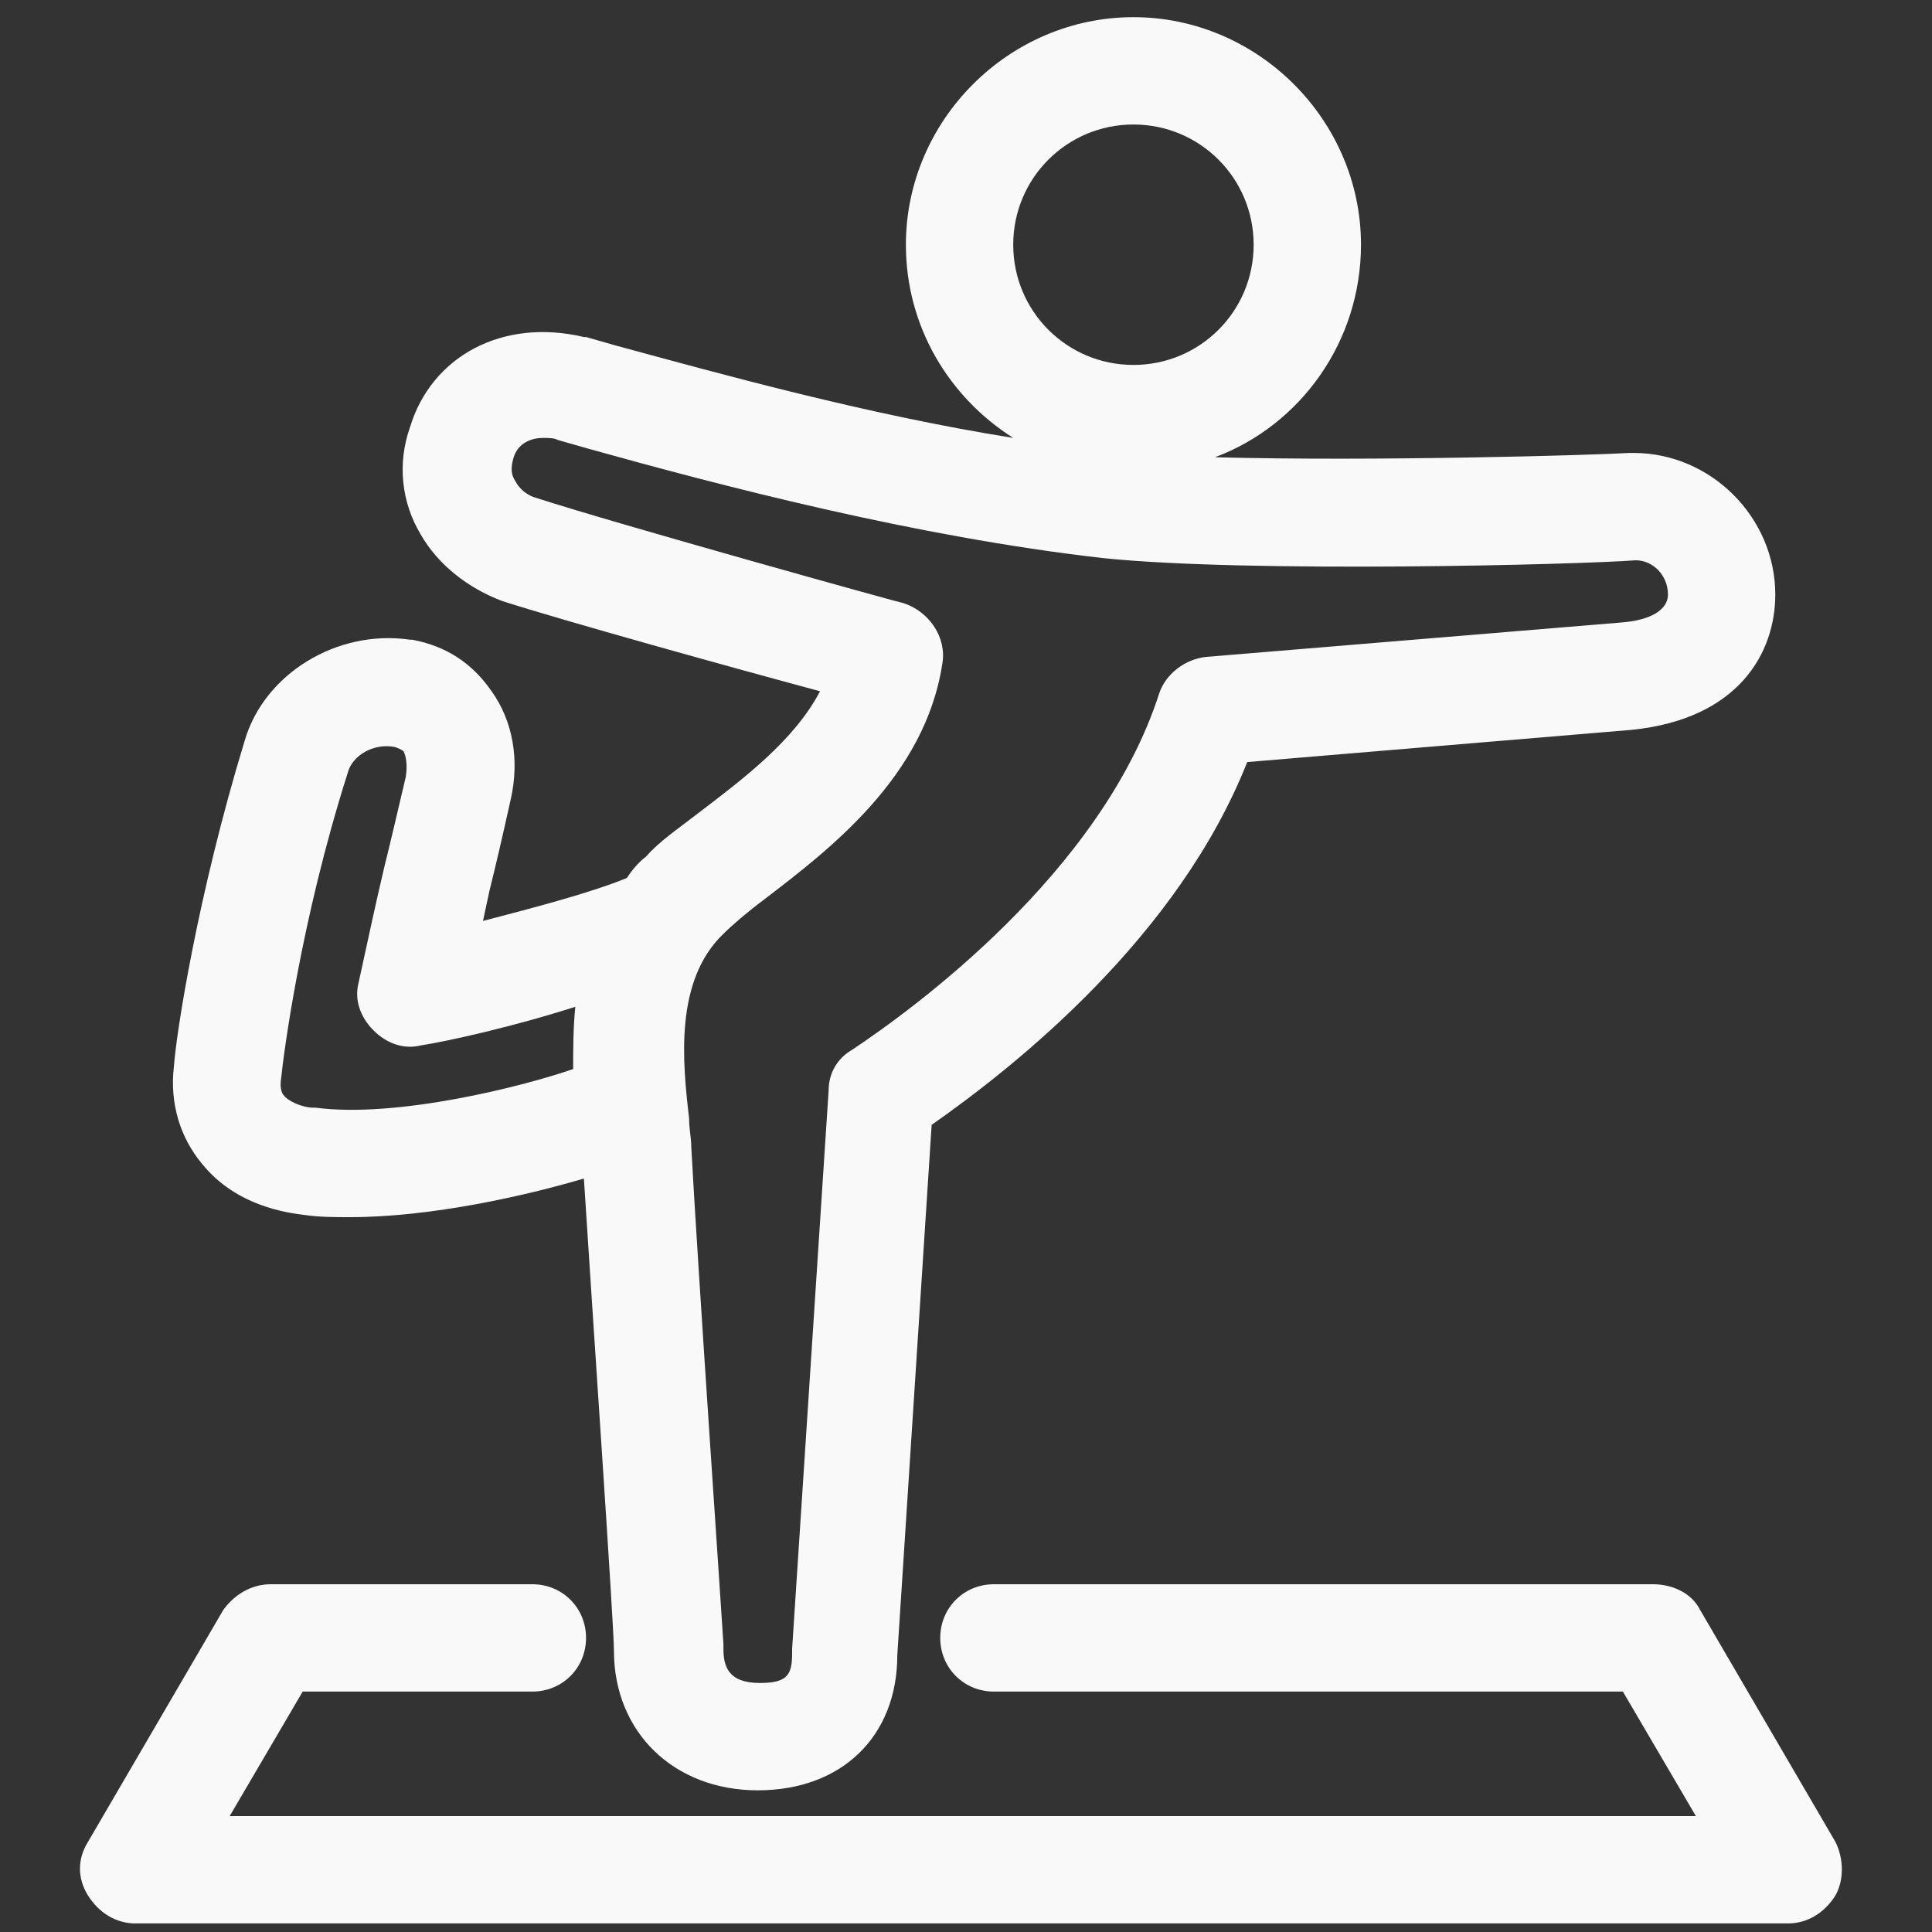
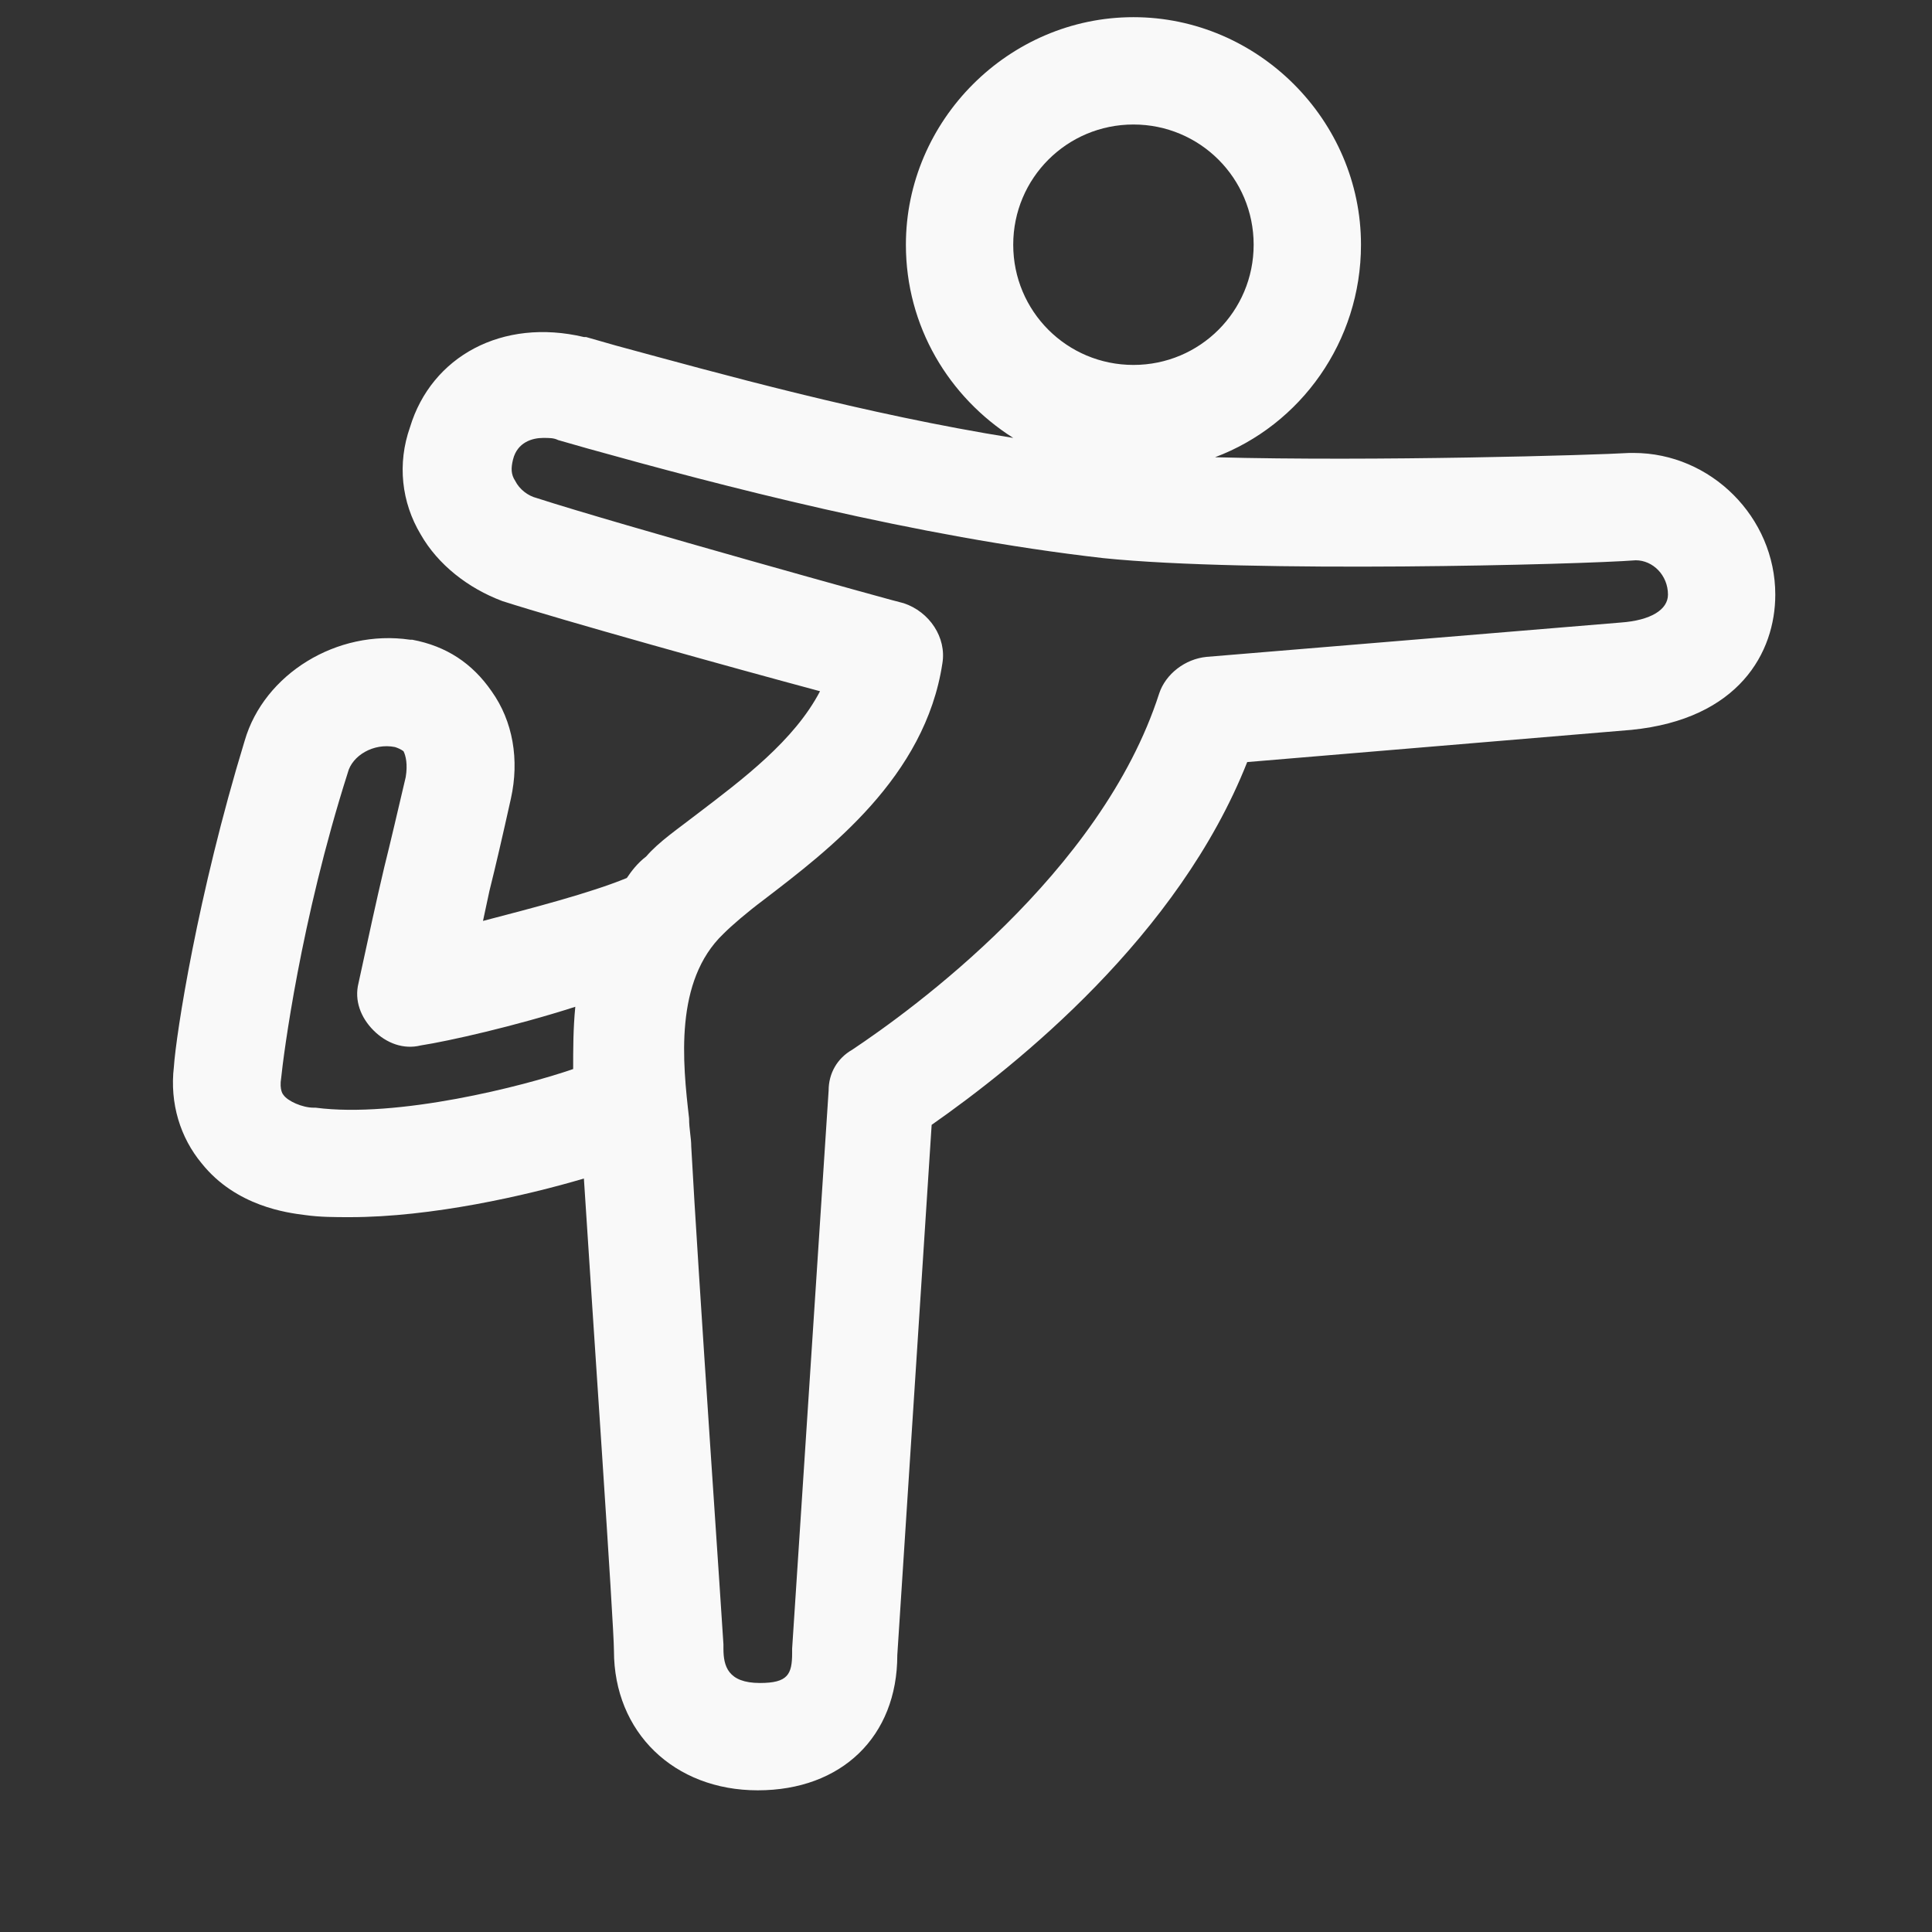
<svg xmlns="http://www.w3.org/2000/svg" version="1.1" id="Layer_1" x="0px" y="0px" viewBox="0 0 90 90" style="enable-background:new 0 0 90 90;" xml:space="preserve" fill="#f9f9f9">
  <rect x="0" y="0" width="90" height="90" fill="#333333" stroke="none" />
  <style type="text/css">
	.st0{fill: #f9f9f9;}
</style>
  <g>
    <path class="st0" d="M14.2,56.6c0.7,0.1,1.4,0.1,2.1,0.1c3.8,0,8.2-1,10.9-1.8c0.4,6.3,1.4,20.8,1.4,22c0,3.8,2.8,6.5,6.7,6.5   s6.5-2.5,6.5-6.3l1.6-24.7c4-2.8,11.5-8.8,14.7-16.9L76,34c5-0.5,6.7-3.6,6.7-6.3c0-3.6-3-6.6-6.6-6.6c-0.1,0-0.1,0-0.2,0   c-1.6,0.1-11.9,0.4-19.3,0.2c4-1.5,6.8-5.4,6.8-9.9c0-5.8-4.8-10.6-10.6-10.6S42.2,5.6,42.2,11.4c0,3.8,2,7.1,5,9   c-6.9-1.1-13.7-3-18.5-4.3l-1.4-0.4h-0.1c-3.8-0.9-7.1,0.9-8.1,4.2c-0.6,1.7-0.4,3.5,0.5,5c0.8,1.4,2.2,2.5,3.8,3.1   c2.8,0.9,10.7,3.1,14.8,4.2c-1.2,2.3-3.6,4.1-5.7,5.7c-0.9,0.7-1.8,1.3-2.4,2c-0.4,0.3-0.7,0.7-0.9,1c-1.7,0.7-4.4,1.4-6.7,2   c0.1-0.5,0.2-0.9,0.3-1.4c0.3-1.2,0.6-2.5,1-4.3s0.1-3.6-0.9-5c-0.9-1.3-2.1-2.1-3.7-2.4h-0.1c-3.4-0.5-6.8,1.6-7.7,4.7   c-2.2,7.2-3.2,13.7-3.3,15.2l0,0c-0.2,1.7,0.3,3.3,1.3,4.5C11,56.2,13.4,56.5,14.2,56.6z M52.8,5.8c3.1,0,5.6,2.5,5.6,5.6   S55.9,17,52.8,17c-3.1,0-5.6-2.5-5.6-5.6S49.7,5.8,52.8,5.8z M35.6,41.9c3-2.3,7.5-5.7,8.3-11c0.2-1.2-0.6-2.4-1.8-2.8   c-0.1,0-13.4-3.7-17.1-4.9c-0.4-0.1-0.8-0.4-1-0.8c-0.2-0.3-0.2-0.6-0.1-1c0.2-0.8,0.9-1,1.4-1c0.3,0,0.5,0,0.7,0.1l1.4,0.4   c6.1,1.7,15.2,4.1,24,5.1c6.8,0.7,22.2,0.3,24.8,0.1c0.8,0,1.5,0.7,1.5,1.6c0,0.7-0.8,1.2-2.2,1.3l-19.3,1.6   c-1,0.1-1.9,0.8-2.2,1.7c-2.7,8.4-11.6,14.8-14.3,16.6c-0.7,0.4-1.1,1.1-1.1,1.9l-1.7,26c0,0.1,0,0.1,0,0.2c0,1-0.2,1.4-1.5,1.4   c-1.5,0-1.7-0.8-1.7-1.6c0-0.1,0-0.1,0-0.2c0-0.2-1.2-17.6-1.5-23.2c0-0.4-0.1-0.8-0.1-1.3c-0.3-2.6-0.7-6.4,1.6-8.6   C34.1,43.1,34.8,42.5,35.6,41.9z M13.1,50.2L13.1,50.2c0.1-1,0.9-7.3,3.1-14.2c0.2-0.8,1.2-1.4,2.2-1.2c0.3,0.1,0.4,0.2,0.4,0.2   c0.1,0.2,0.2,0.6,0.1,1.2c-0.4,1.7-0.7,3-1,4.2c-0.4,1.7-0.7,3.1-1.2,5.4c-0.2,0.8,0.1,1.6,0.7,2.2c0.6,0.6,1.4,0.9,2.2,0.7   c1.3-0.2,4.4-0.9,7.2-1.8c-0.1,1-0.1,2-0.1,2.9c-2.3,0.8-8.2,2.3-12,1.8h-0.1c-0.5,0-1.2-0.3-1.4-0.6C13.2,51,13,50.8,13.1,50.2z" />
-     <path class="st0" d="M85.5,85.8L79.2,75c-0.4-0.8-1.3-1.2-2.2-1.2H46.3c-1.4,0-2.5,1.1-2.5,2.5s1.1,2.5,2.5,2.5h29.3l3.4,5.8H10.7   l3.4-5.8h10.7c1.4,0,2.5-1.1,2.5-2.5s-1.1-2.5-2.5-2.5H12.6c-0.9,0-1.7,0.5-2.2,1.2L4.1,85.8c-0.5,0.8-0.5,1.7,0,2.5   s1.3,1.3,2.2,1.3h77c0.9,0,1.7-0.5,2.2-1.3C85.9,87.6,85.9,86.6,85.5,85.8z" />
  </g>
</svg>